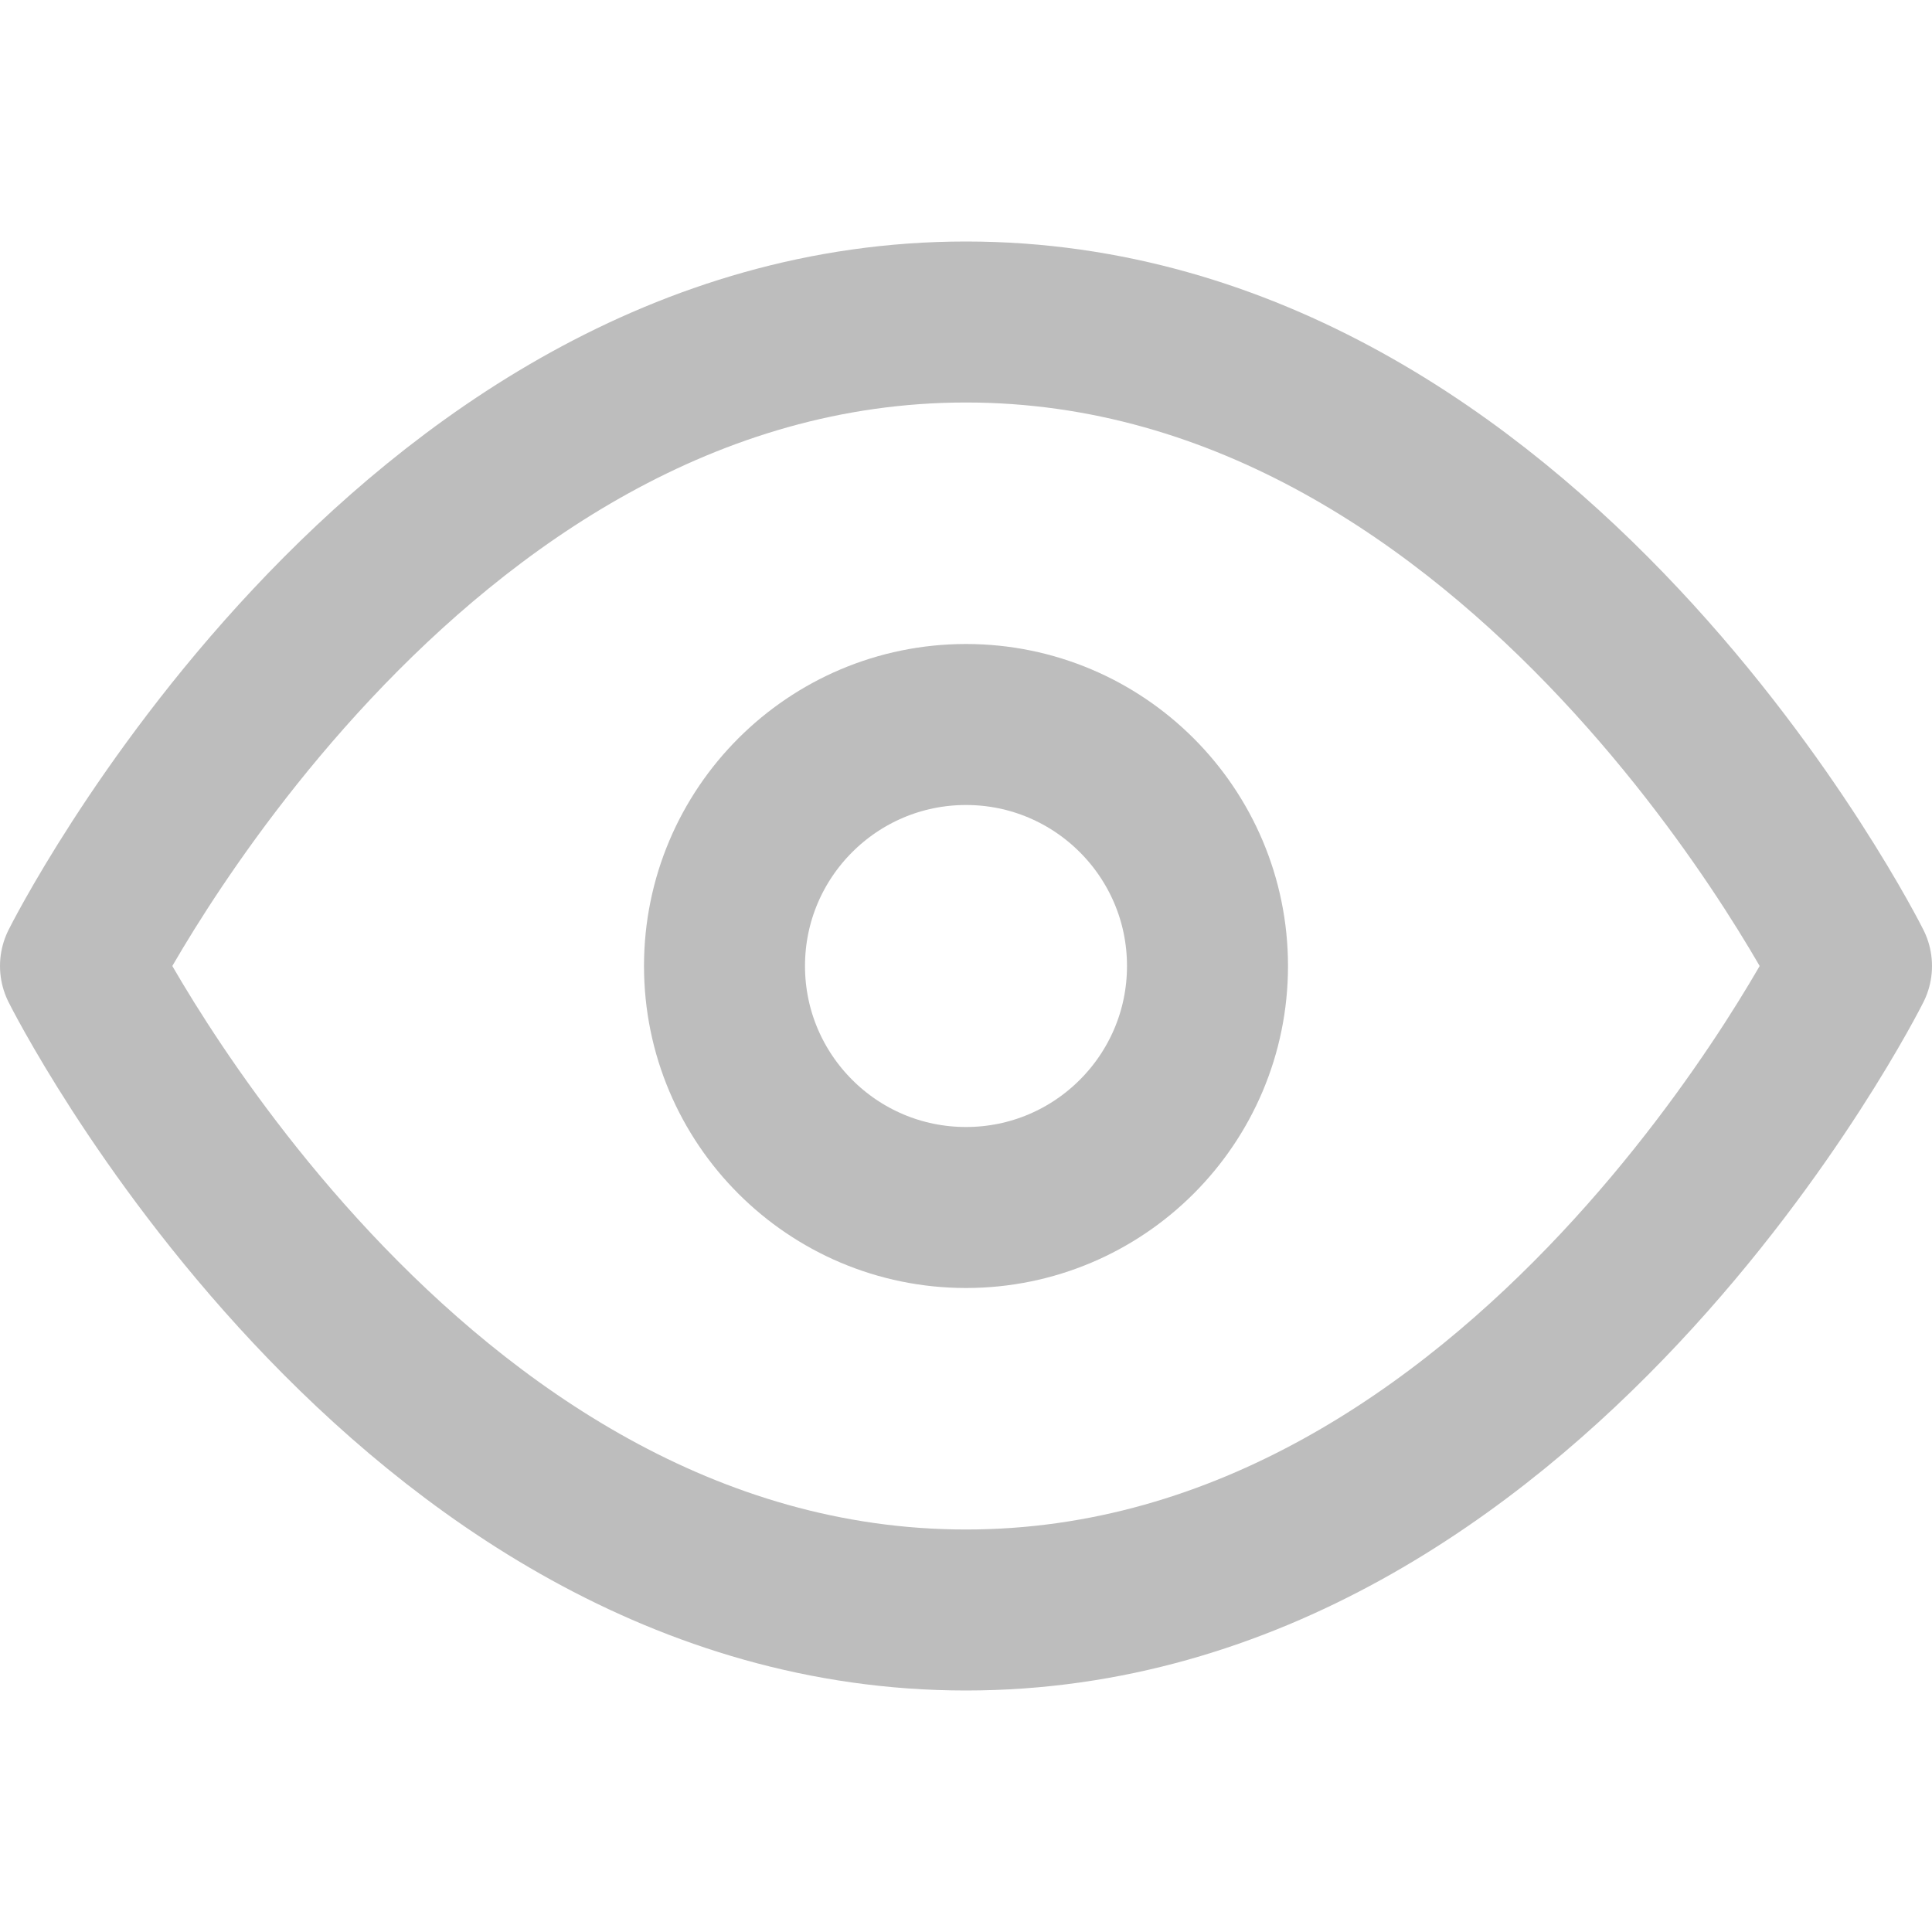
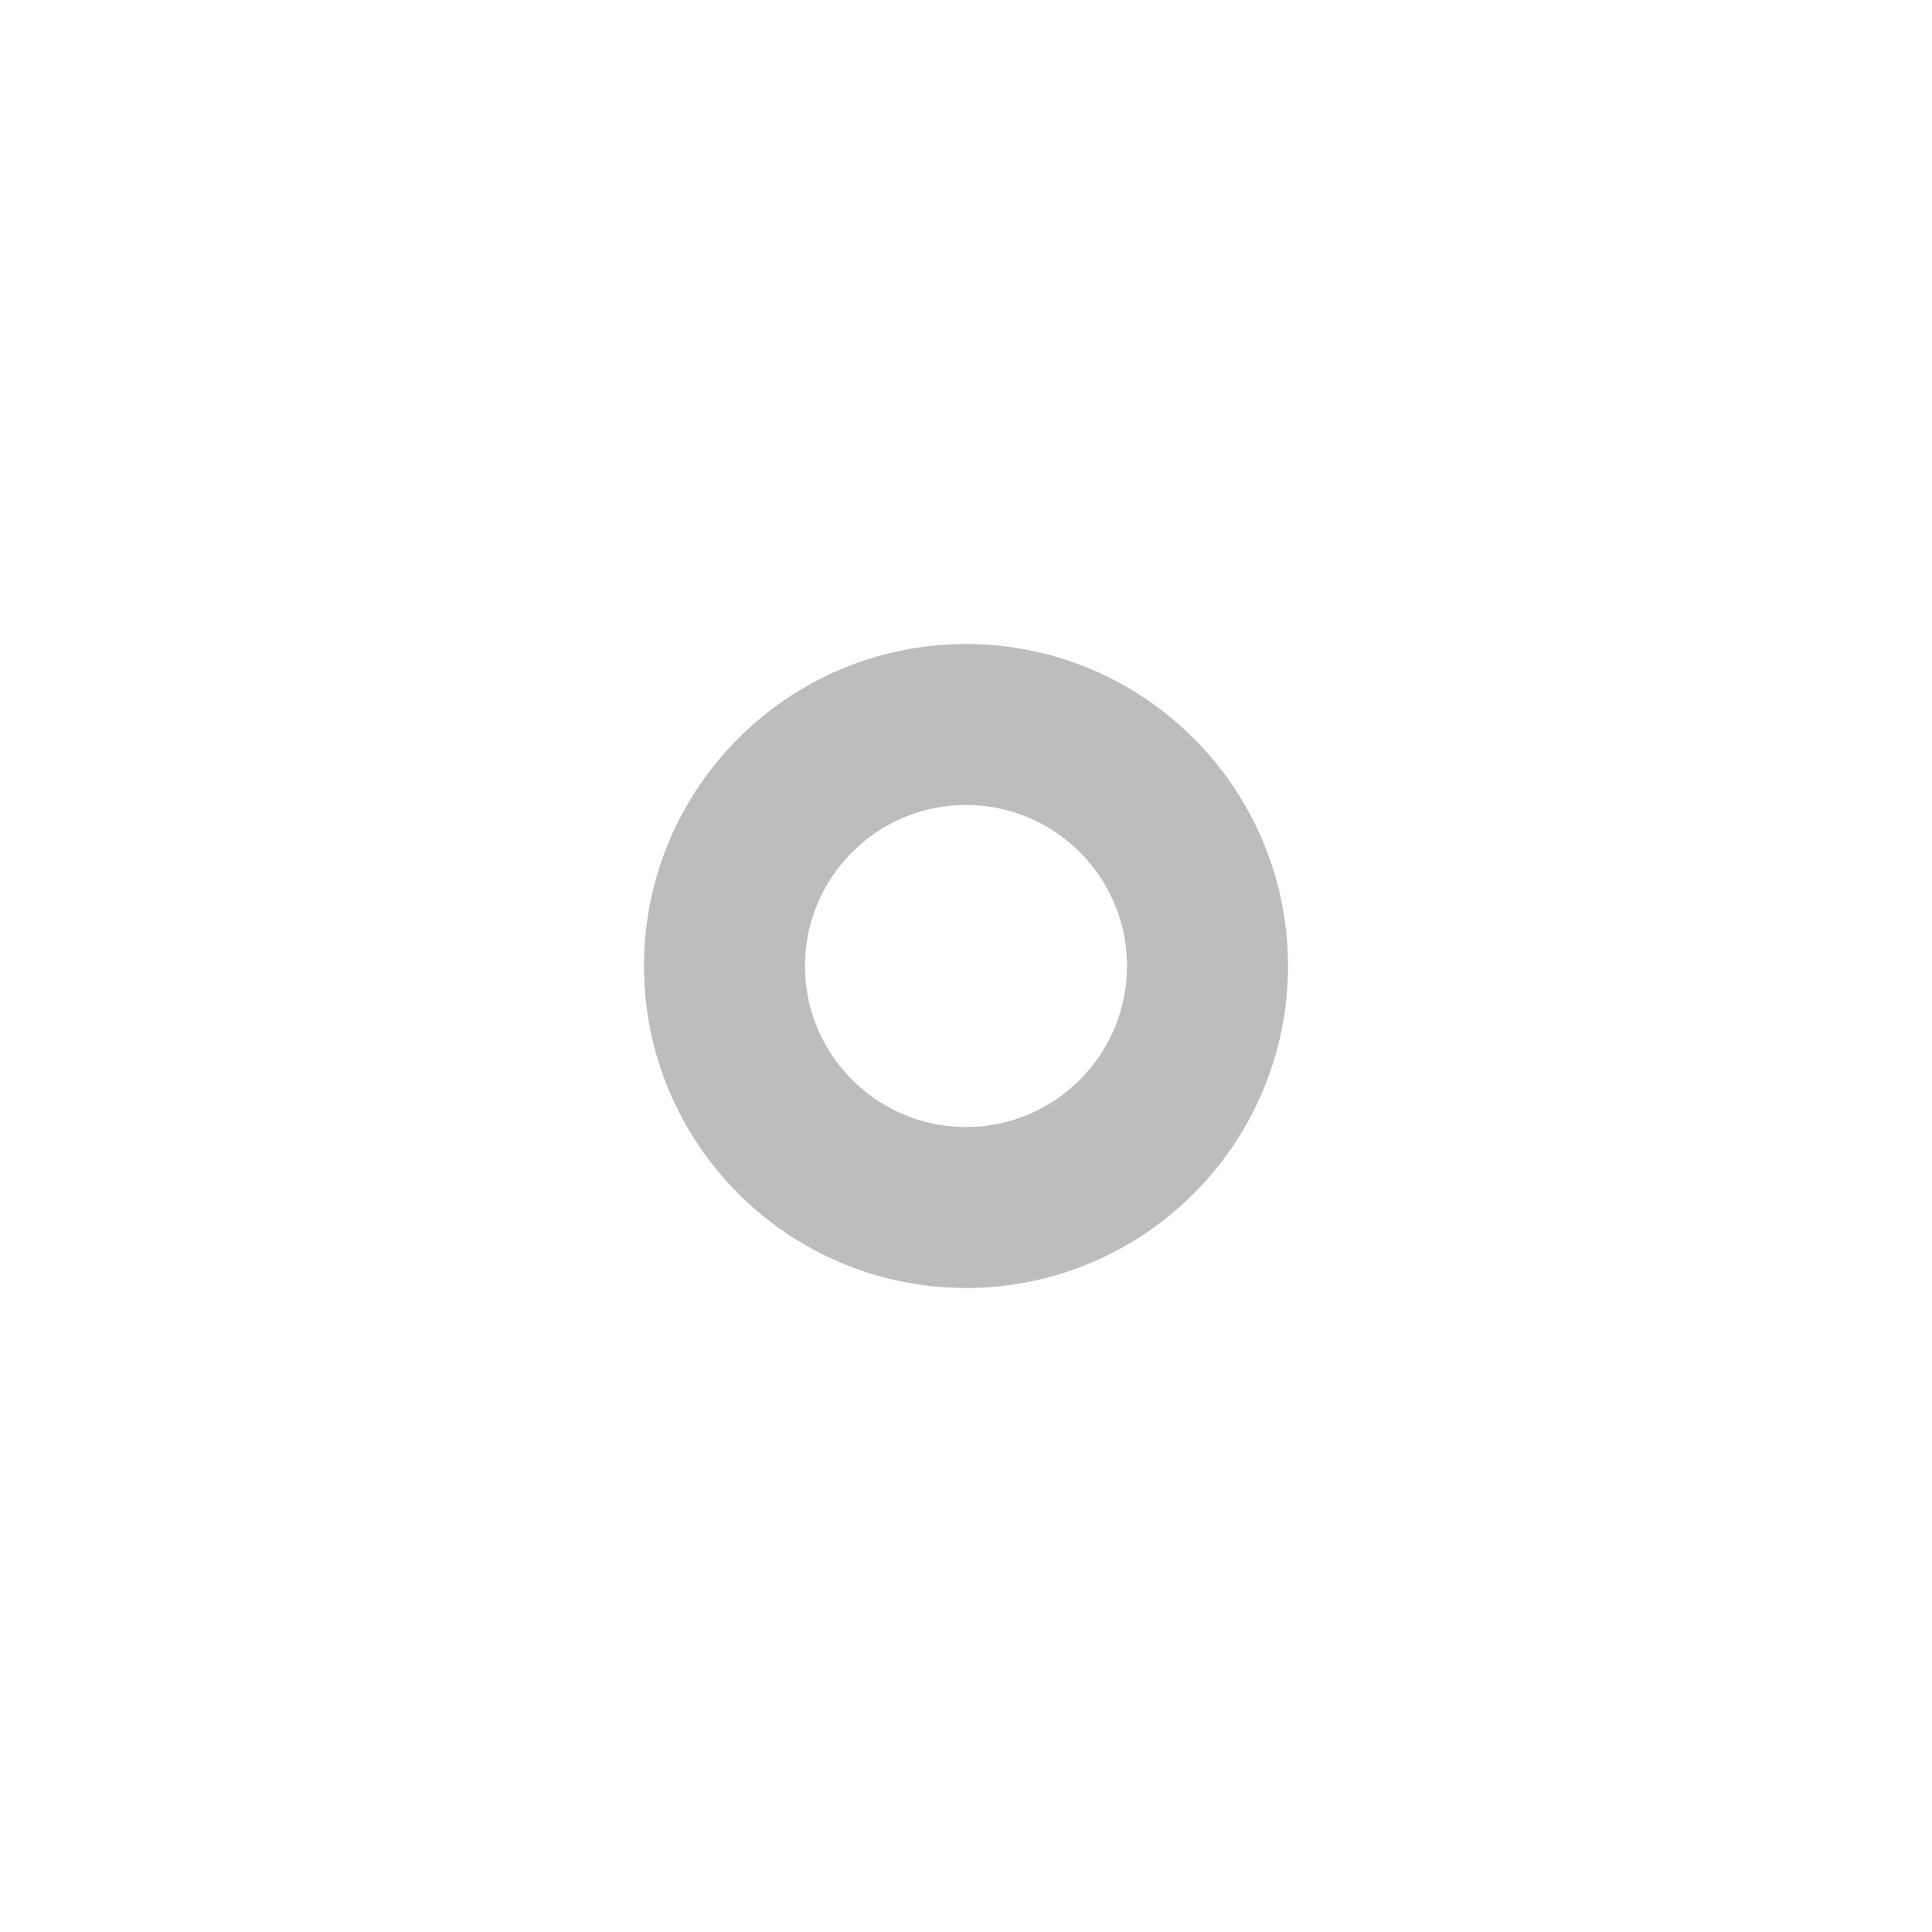
<svg xmlns="http://www.w3.org/2000/svg" width="12" height="12" viewBox="0 0 12 12" fill="none">
-   <path d="M0.5 6C0.5 6 2.5 2 6 2C9.5 2 11.5 6 11.5 6C11.5 6 9.5 10 6 10C2.5 10 0.5 6 0.5 6Z" stroke="#BDBDBD" stroke-linecap="round" stroke-linejoin="round" />
  <path d="M6 7.5C6.828 7.5 7.5 6.828 7.5 6C7.5 5.172 6.828 4.5 6 4.5C5.172 4.5 4.5 5.172 4.5 6C4.5 6.828 5.172 7.5 6 7.5Z" stroke="#BDBDBD" stroke-linecap="round" stroke-linejoin="round" />
</svg>